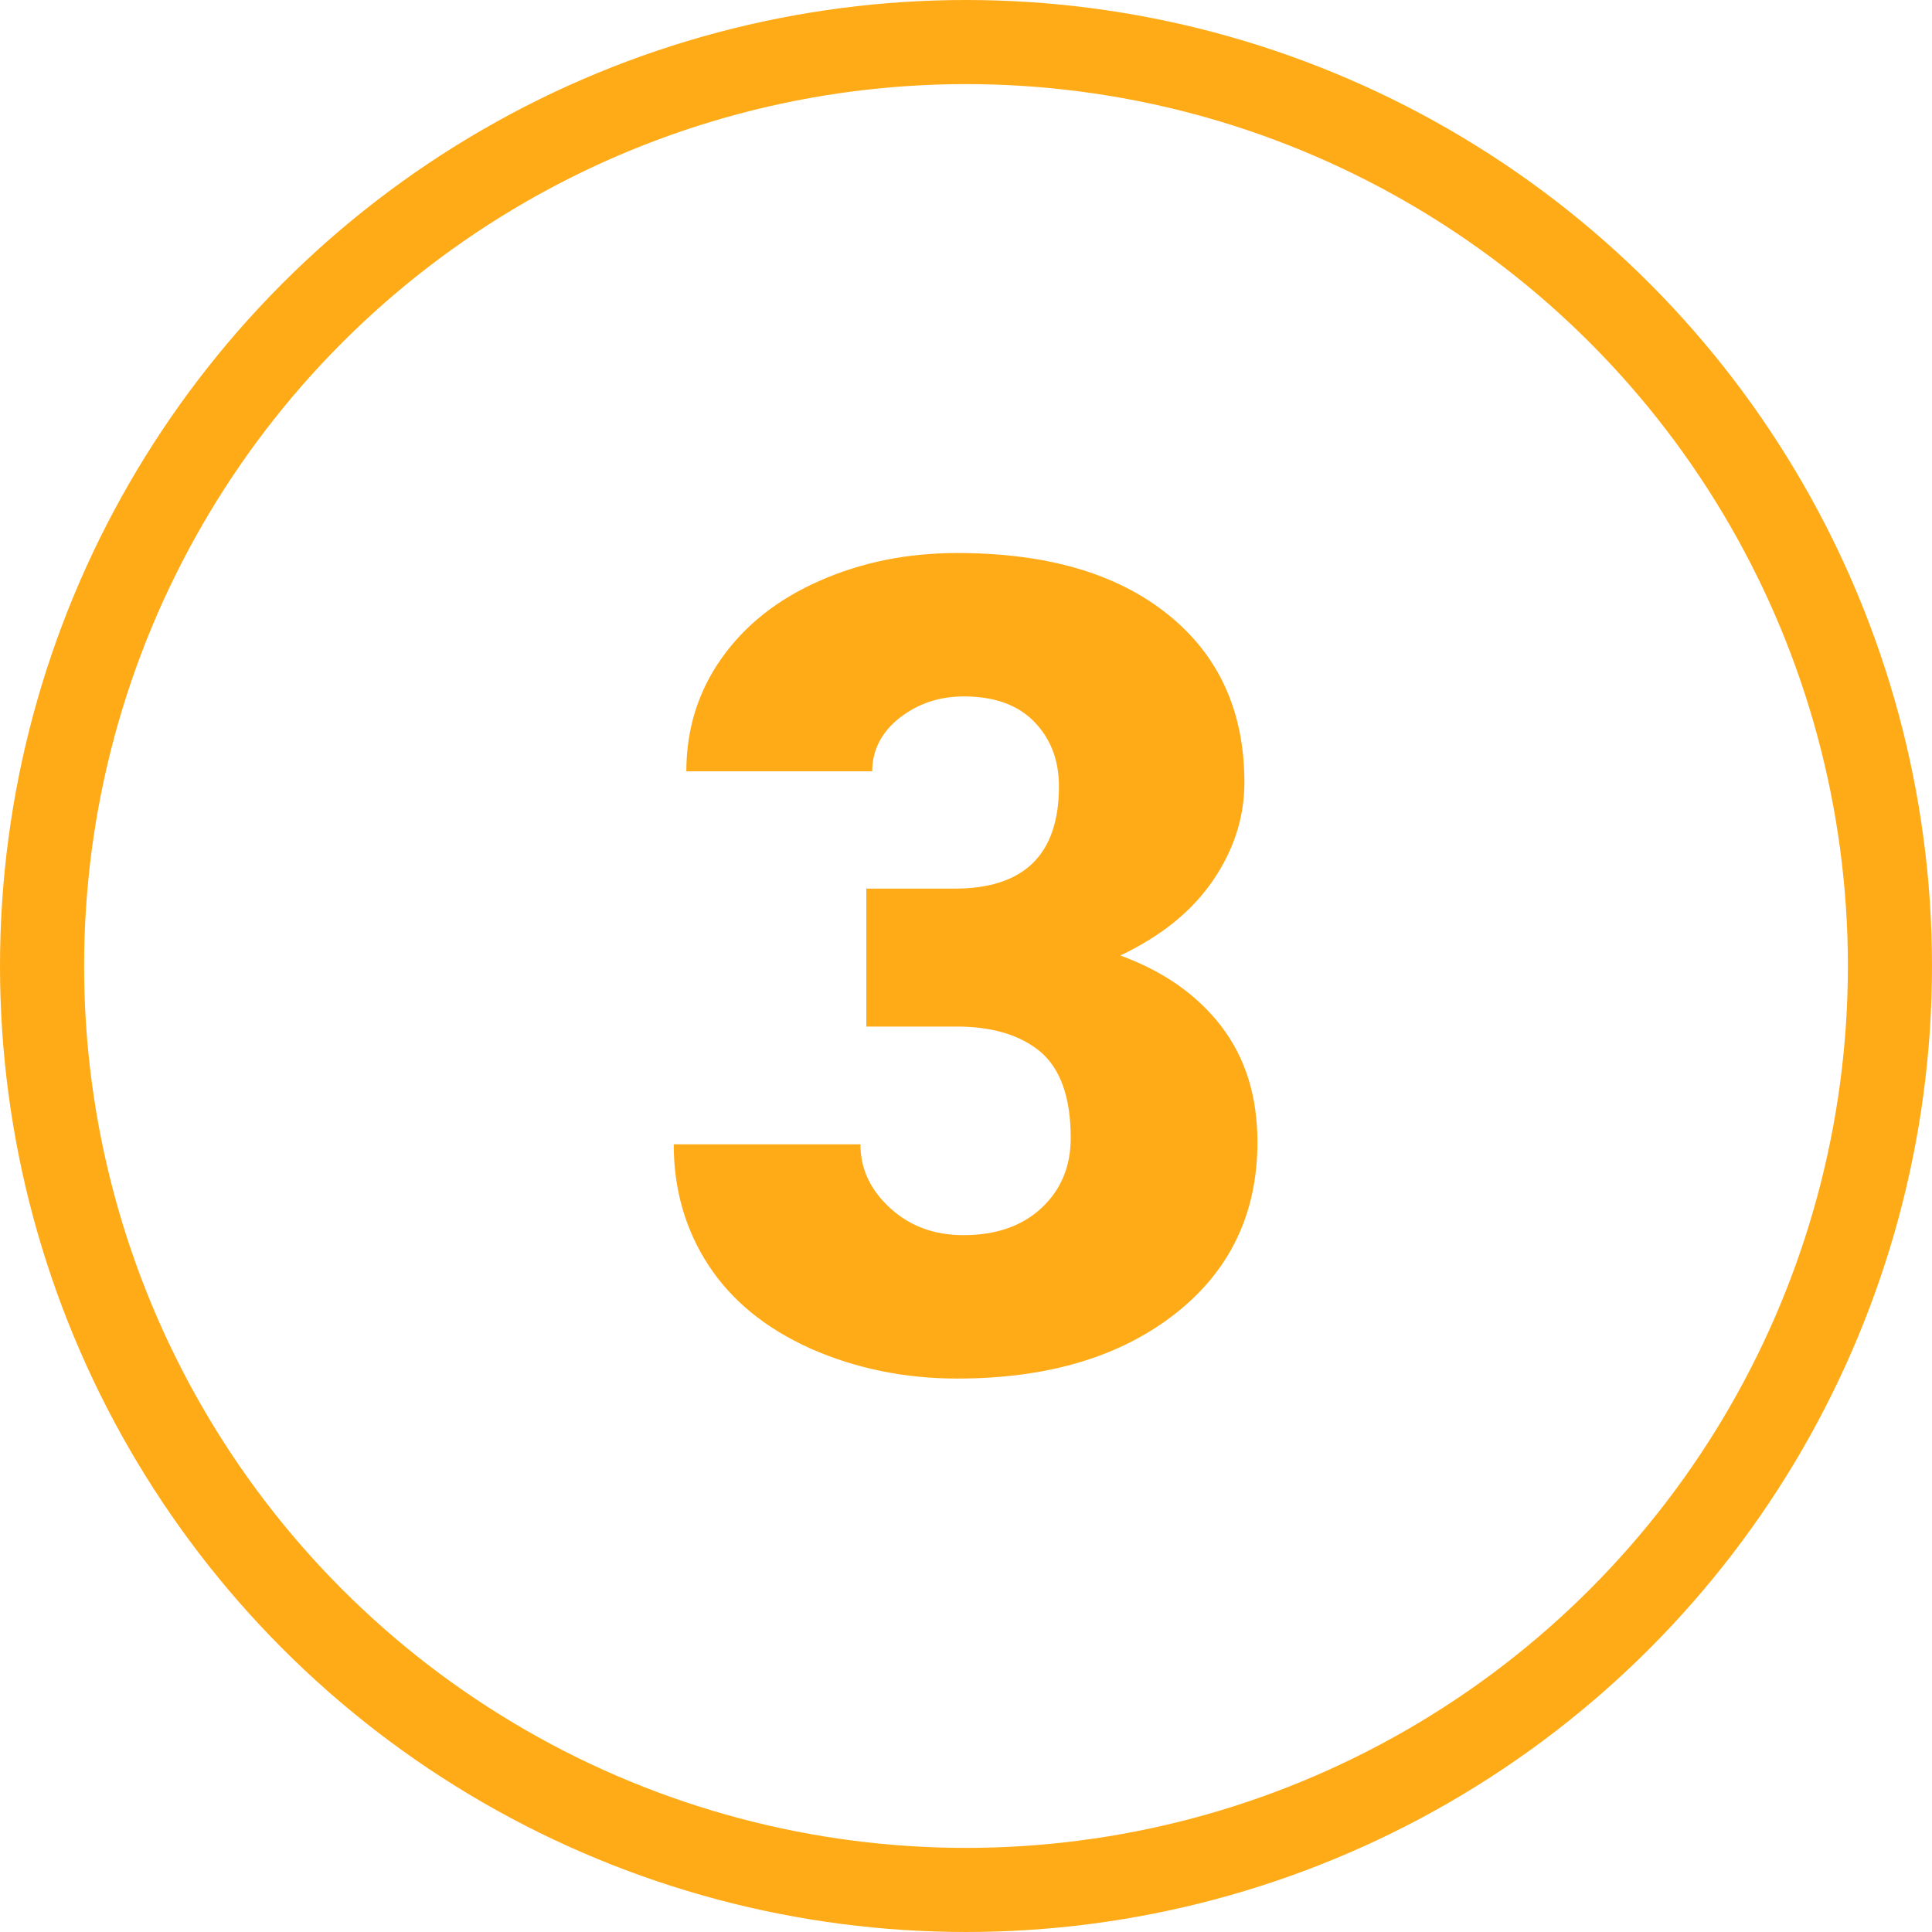
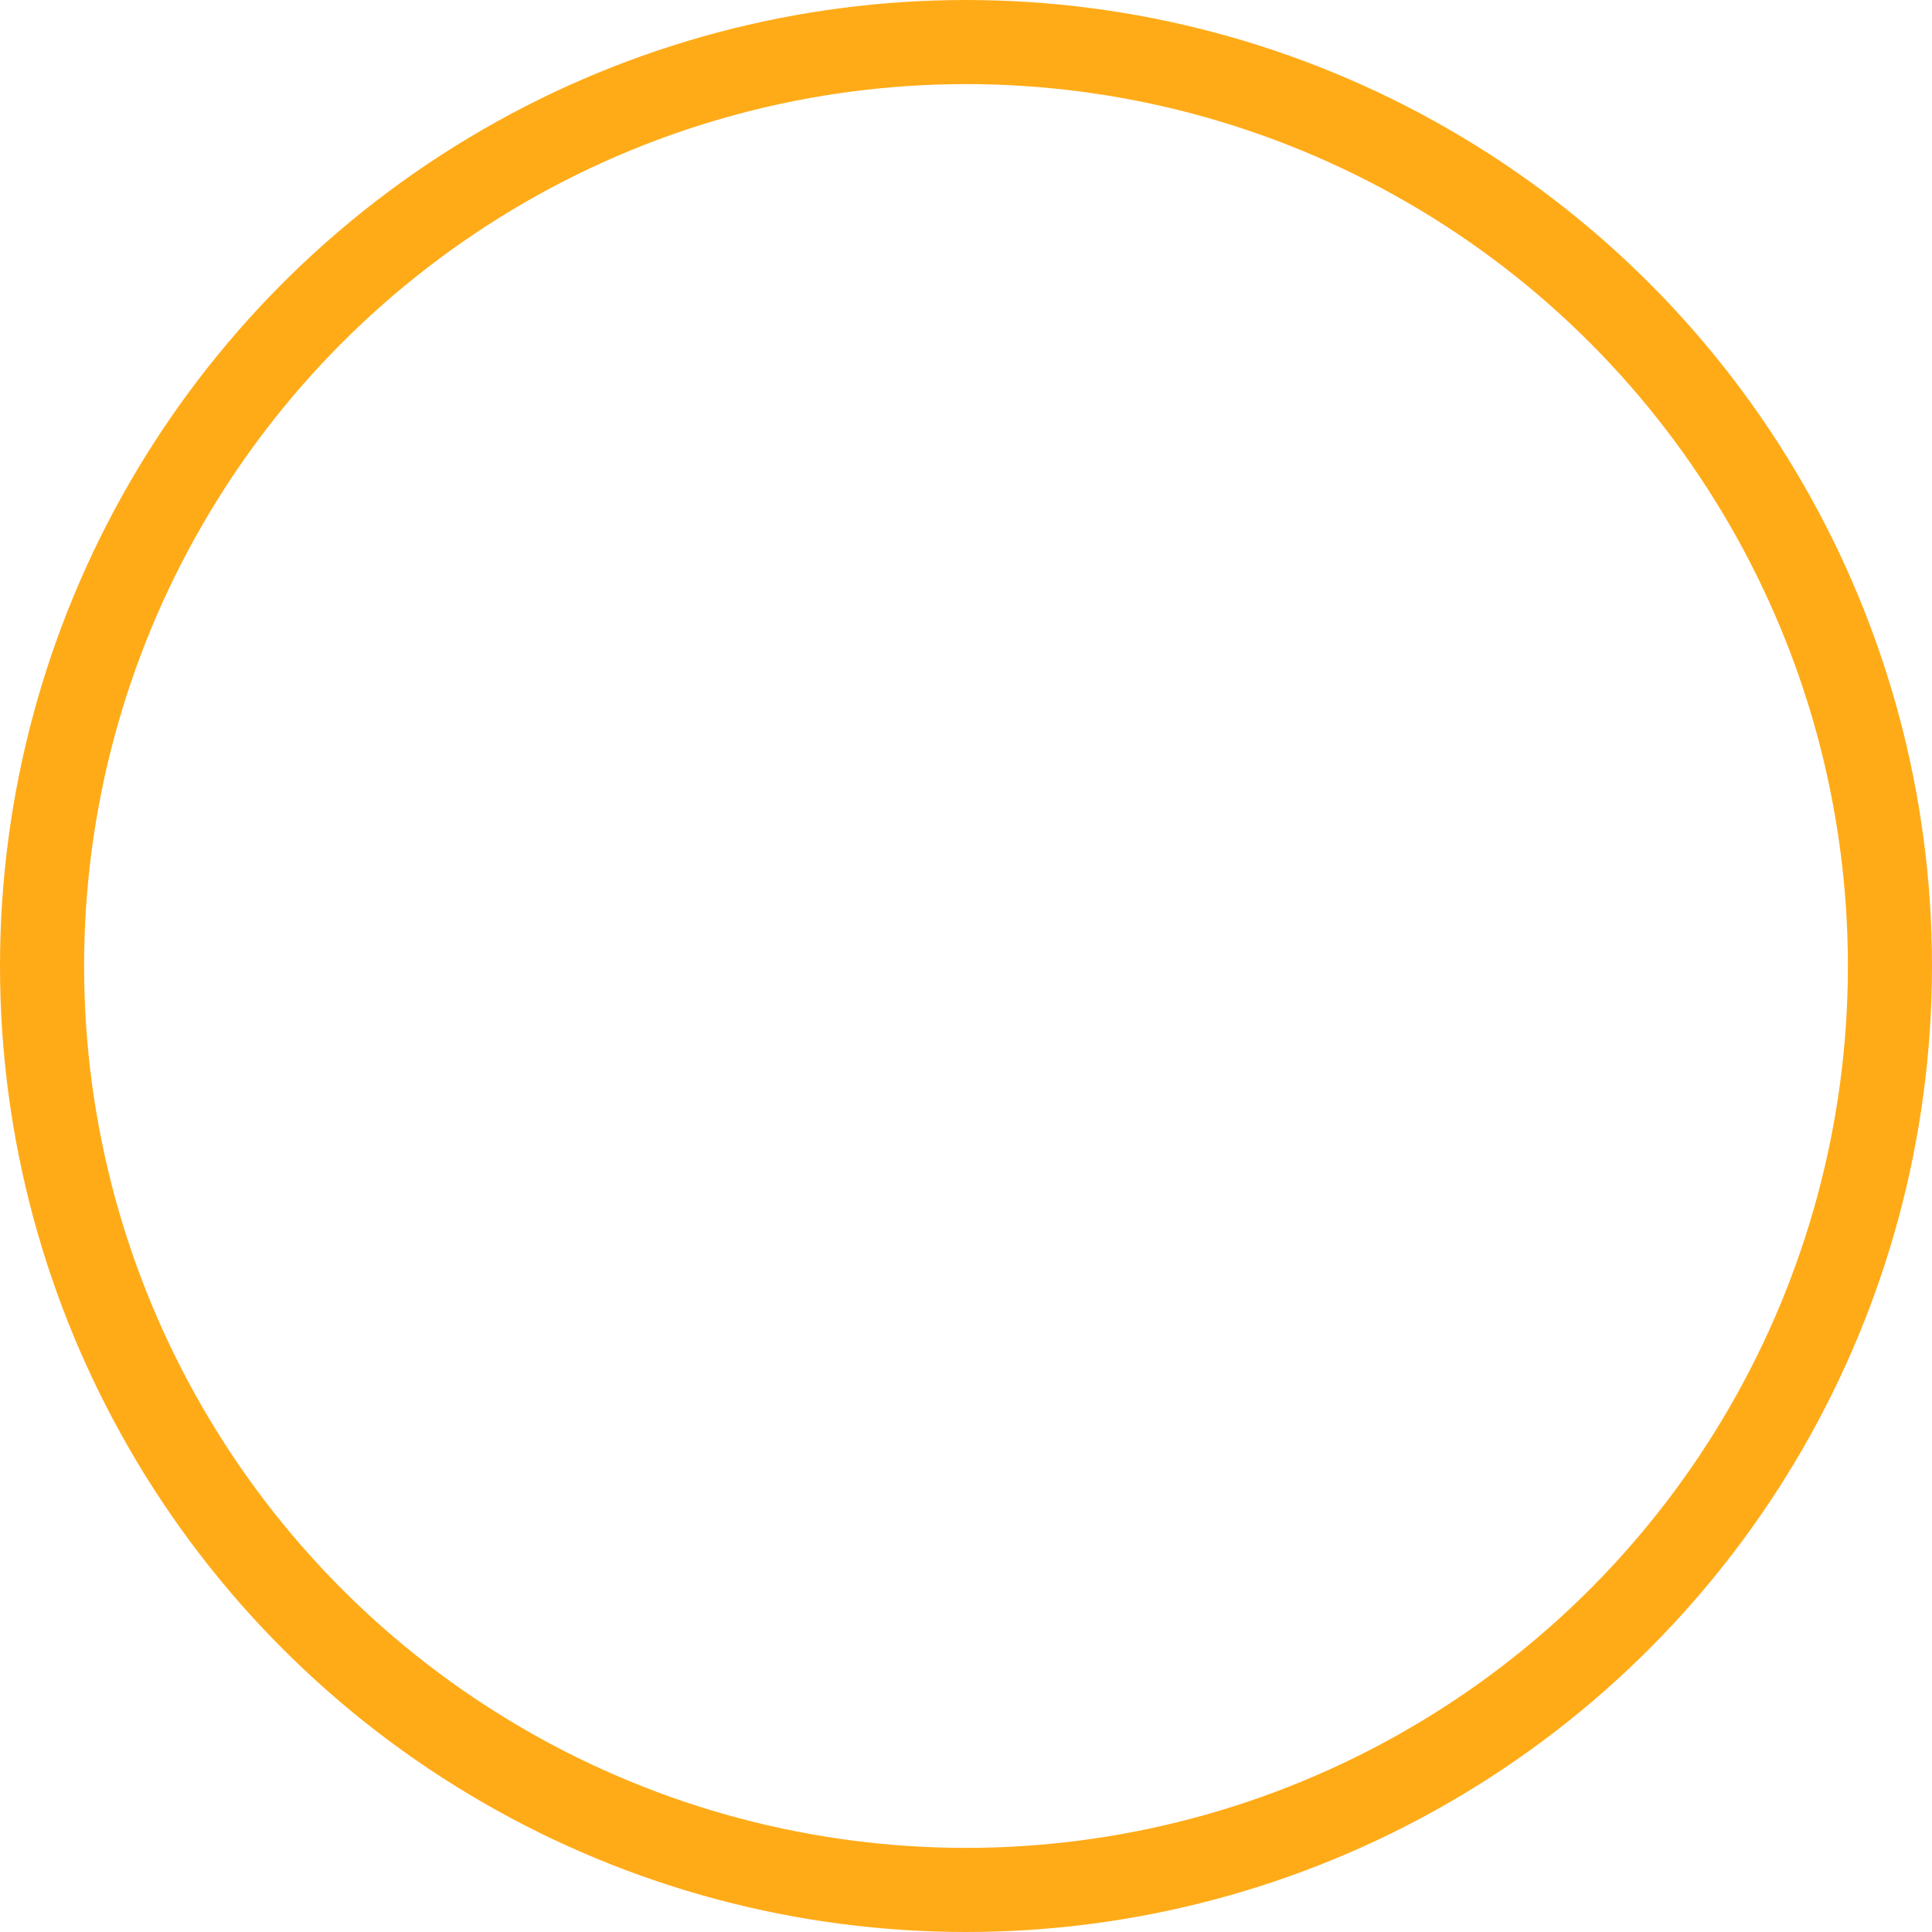
<svg xmlns="http://www.w3.org/2000/svg" id="b" width="45.94" height="45.94" viewBox="0 0 45.94 45.94">
  <g id="c">
-     <path d="M20.62,21.13h2.08c1.65,0,2.48-.81,2.48-2.43,0-.63-.2-1.14-.59-1.54-.39-.4-.95-.6-1.67-.6-.59,0-1.09.17-1.53.51-.43.34-.65.77-.65,1.27h-4.42c0-1,.28-1.9.84-2.69s1.33-1.4,2.33-1.84,2.08-.66,3.27-.66c2.12,0,3.79.48,5.01,1.46,1.21.97,1.82,2.3,1.82,4,0,.82-.25,1.6-.75,2.33-.5.73-1.23,1.32-2.2,1.78,1.01.37,1.81.92,2.39,1.67.58.75.87,1.67.87,2.77,0,1.7-.66,3.07-1.97,4.09-1.31,1.02-3.03,1.53-5.17,1.53-1.25,0-2.41-.24-3.48-.71-1.07-.48-1.88-1.14-2.43-1.98-.55-.84-.83-1.8-.83-2.88h4.44c0,.59.24,1.09.71,1.52.47.43,1.05.64,1.74.64.78,0,1.4-.22,1.86-.65.46-.43.69-.99.69-1.66,0-.96-.24-1.64-.72-2.05-.48-.4-1.15-.6-1.99-.6h-2.15v-3.29Z" fill="#ffab18" />
    <circle cx="22.97" cy="22.97" r="21.97" fill="none" stroke="#ffab18" stroke-linecap="round" stroke-linejoin="round" stroke-width="2" />
  </g>
</svg>